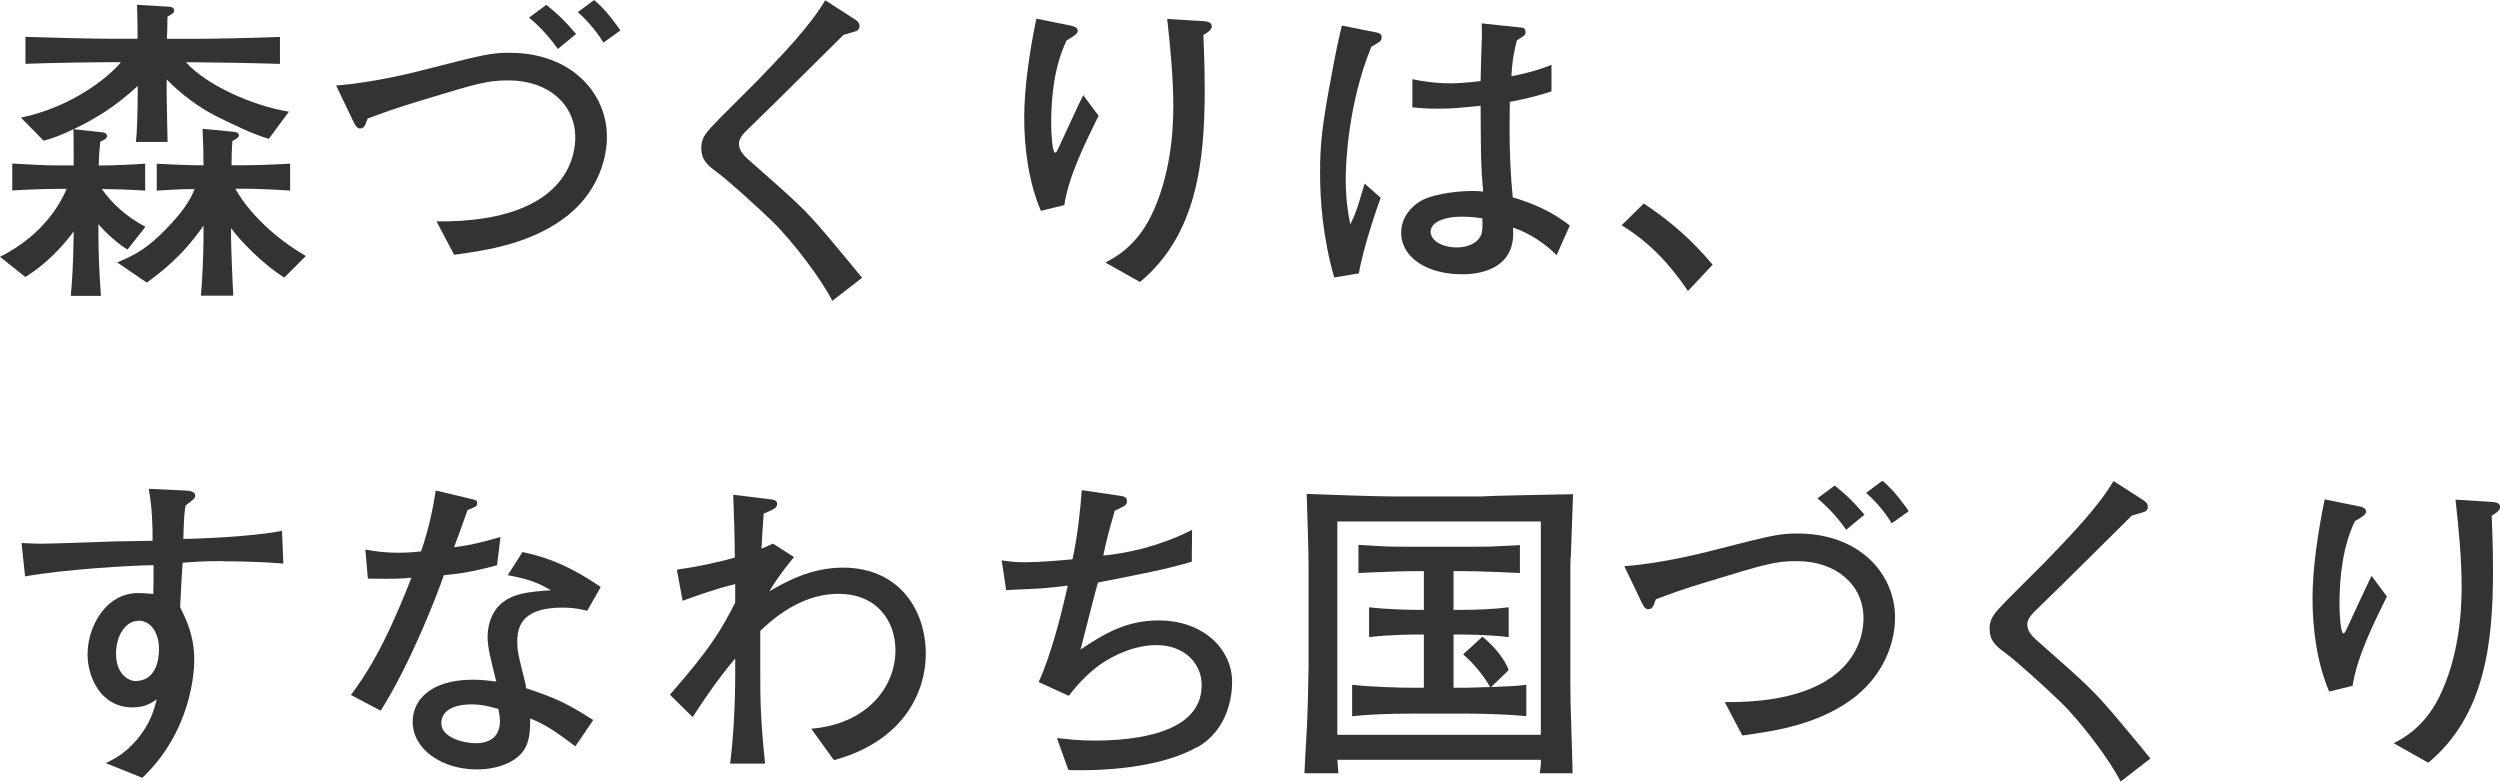
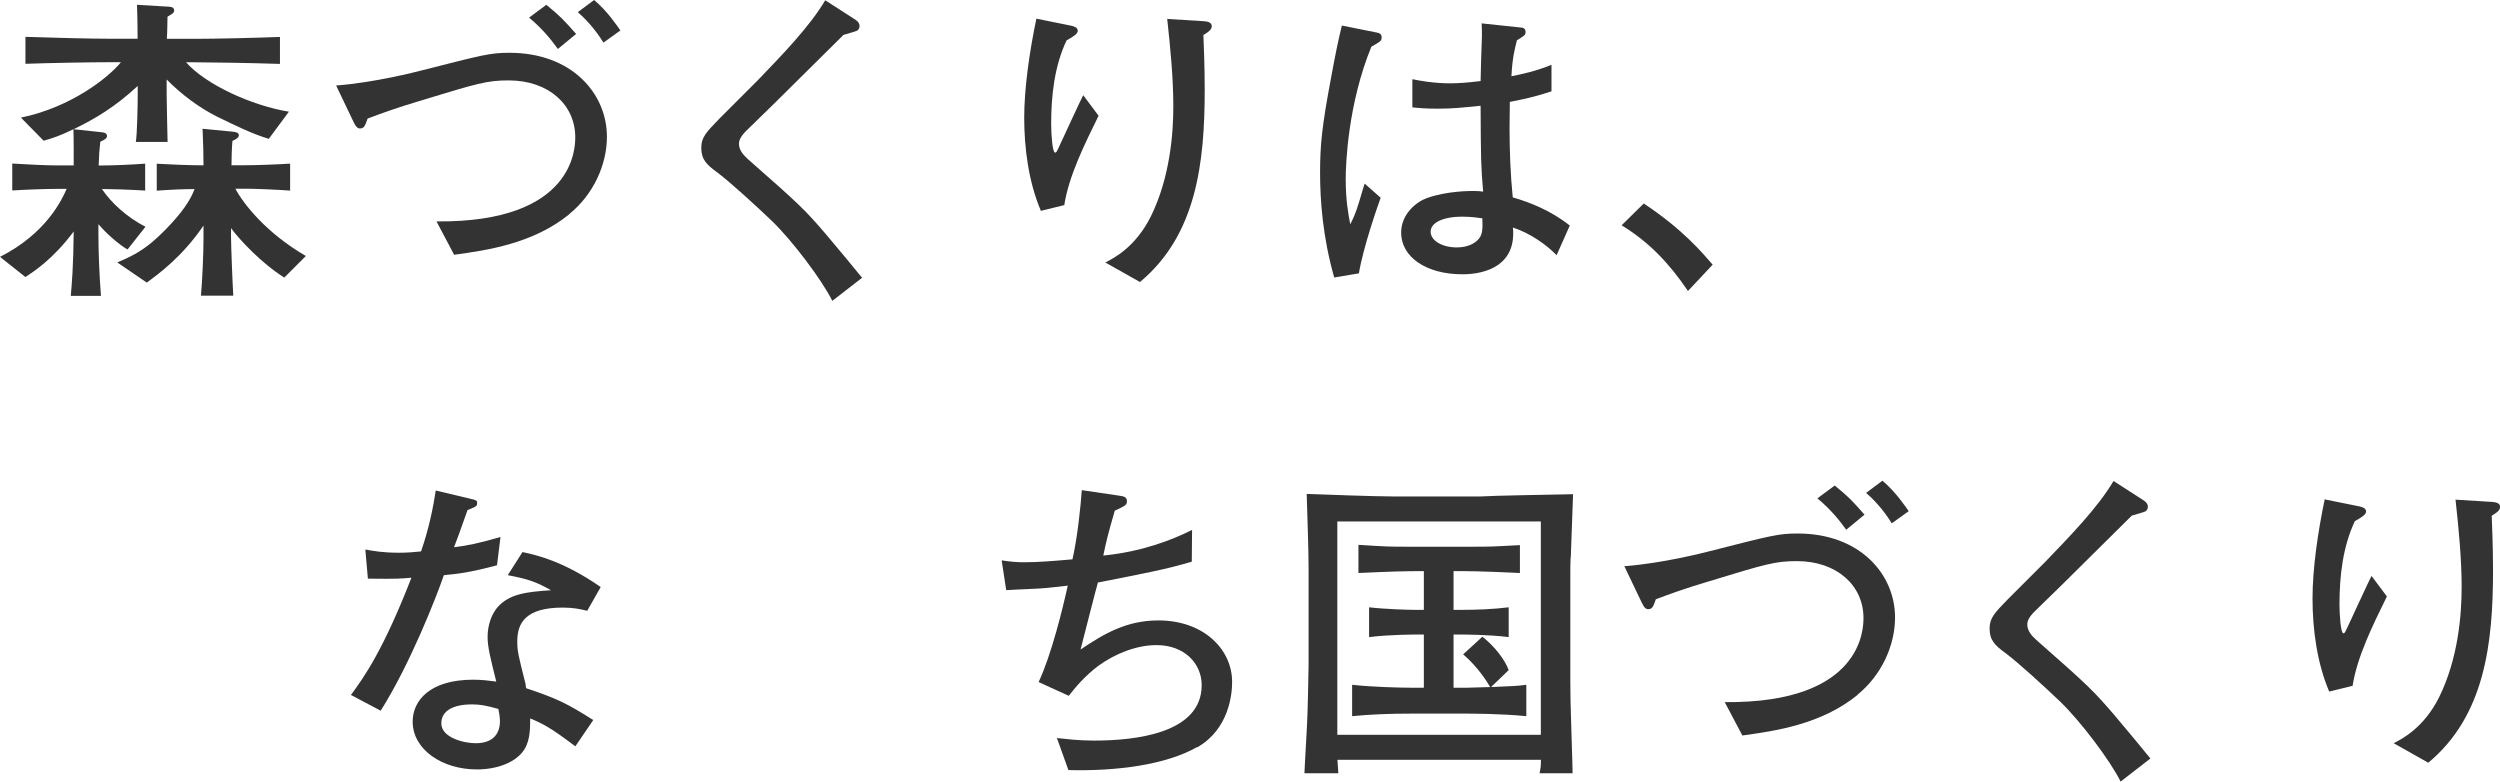
<svg xmlns="http://www.w3.org/2000/svg" id="b" width="265.23" height="82.92" viewBox="0 0 265.23 82.92">
  <defs>
    <style>.d{fill:#333;}</style>
  </defs>
  <g id="c">
    <path class="d" d="M28.49,14.72c-1.73-.51-3.57-1.43-5.47-2.35-1.9-.95-3.81-2.38-5.34-3.94v1.56c0,.82.1,5,.1,5.07h-3.37c.14-.78.2-3.94.2-4.89v-1.05c-2.38,2.21-4.49,3.47-6.8,4.59l2.89.31c.2.03.65.03.65.41,0,.27-.24.37-.71.61-.1.92-.14,1.36-.17,2.52,1.56,0,3.74-.1,4.93-.2v2.86c-1.5-.1-3.81-.17-4.59-.17,1.02,1.5,2.65,2.99,4.62,4.01l-1.9,2.41c-.95-.54-2.35-1.8-3.09-2.69v.78c0,2.28.1,4.56.27,6.83h-3.2c.1-1.22.27-2.92.31-6.83-2.24,2.99-4.28,4.28-5.13,4.83l-2.69-2.14c4.86-2.45,6.56-6.02,7.07-7.21h-1.05c-.95,0-3.3.07-4.72.17v-2.86c1.5.1,3.67.2,4.72.2h1.8c0-.54,0-3.23-.03-3.84-1.33.65-2.18.95-3.16,1.22l-2.41-2.45c5.41-1.12,9.35-4.32,10.61-5.88h-1.12c-1.8,0-6.25.07-9.01.17v-2.86c2.89.1,7,.2,9.01.2h2.89c0-.71-.03-3.03-.07-3.6l3.37.2c.17,0,.58.03.58.41,0,.27-.31.41-.71.65,0,.27-.03,1.97-.07,2.35h2.99c2.11,0,6.42-.1,9.01-.2v2.86c-3.13-.1-7.41-.17-9.01-.17h-.95c2.07,2.35,6.94,4.59,10.91,5.24l-2.14,2.89ZM30.15,29.44c-2.41-1.5-4.83-4.11-5.64-5.24v.92c0,.95.17,5.2.24,6.25h-3.43c.14-1.6.27-4.45.27-6.08v-1.36c-2.24,3.3-4.76,5.13-6.02,6.05l-3.13-2.14c2.14-.88,3.33-1.67,5.07-3.43,1.87-1.9,2.72-3.23,3.13-4.35-1.33,0-2.65.07-4.01.17v-2.86c1.26.07,3.33.17,4.96.17,0-1.56-.03-1.9-.1-3.88l3.2.31c.24.03.65.07.65.37,0,.27-.27.41-.68.61-.07.75-.1,1.84-.1,2.58h1.53c1.02,0,3.13-.07,4.69-.17v2.86c-1.43-.1-3.74-.2-4.69-.2h-1.12c.85,1.6,3.26,4.69,7.48,7.14l-2.28,2.28Z" />
    <path class="d" d="M60.42,22.71c-3.88,3.16-8.77,3.84-12.24,4.32l-1.87-3.54c14.72.14,14.72-7.92,14.72-8.94,0-3.4-2.79-6.02-7.07-6.02-2.28,0-3.3.31-9.21,2.11-2.96.88-4.38,1.43-5.75,1.94-.27.78-.37,1.05-.82,1.05-.2,0-.41-.14-.65-.65l-1.87-3.91c4.11-.31,8.53-1.46,9.08-1.6,6.56-1.67,7.28-1.87,9.32-1.87,6.56,0,10.33,4.28,10.33,8.91,0,2.96-1.43,6.12-3.98,8.19ZM59.19,5.2c-.71-.99-1.67-2.18-3.06-3.33l1.83-1.36c1.5,1.22,1.84,1.6,3.16,3.09l-1.94,1.6ZM64.02,4.52c-.92-1.5-2.01-2.62-2.72-3.23l1.73-1.29c1.39,1.16,2.45,2.75,2.79,3.23l-1.8,1.29Z" />
    <path class="d" d="M88.3,31.92c-1.05-2.14-4.22-6.39-6.46-8.53-1.6-1.53-4.39-4.08-5.71-5.07-1.22-.88-1.73-1.43-1.73-2.65,0-1.09.51-1.63,1.9-3.06.65-.65,3.5-3.5,4.08-4.08,2.58-2.69,5.47-5.64,7.17-8.5l3.06,1.97c.27.17.58.37.58.78,0,.2-.1.37-.27.48-.2.1-1.22.37-1.43.44-2.31,2.28-3.94,3.91-7.38,7.31-.78.78-2.21,2.14-2.86,2.79-.68.65-.85,1.09-.85,1.46,0,.65.44,1.16.92,1.6,5.61,4.93,6.09,5.41,8.33,8.02,1.33,1.56,2.89,3.47,3.81,4.59l-3.16,2.45Z" />
    <path class="d" d="M112.91,21.76l-2.48.61c-1.29-3.03-1.77-6.59-1.77-9.89,0-3.06.54-6.9,1.29-10.5l3.71.75c.27.07.68.17.68.54,0,.31-.41.58-1.19,1.02-1.29,2.75-1.63,5.85-1.63,8.87,0,1.12.14,3.03.41,3.03.14,0,.17-.07.44-.65.34-.71,2.35-5.1,2.55-5.44l1.63,2.18c-1.5,3.06-3.16,6.39-3.64,9.49ZM127.67,3.71c.03.92.14,3.09.14,5.81,0,7.68-.85,15.4-6.87,20.4l-3.67-2.07c.92-.48,3.2-1.63,4.83-4.9,2.01-4.08,2.38-8.7,2.38-11.66s-.31-6.22-.65-9.28l3.88.24c.31.03.85.07.85.54,0,.41-.54.71-.88.92Z" />
    <path class="d" d="M145.49,4.96c-2.48,6.05-2.72,12.44-2.72,14.01,0,2.31.27,3.71.48,4.83.31-.61.58-1.19.92-2.31.41-1.43.48-1.56.61-2.01l1.7,1.5c-.27.71-1.87,5.3-2.31,8.02l-2.62.44c-1.22-4.28-1.5-8.16-1.5-11.12s.2-4.96,1.19-10.2c.44-2.41.75-3.88,1.12-5.41l3.74.75c.24.03.48.17.48.48,0,.41-.1.44-1.09,1.02ZM165.13,27.06c-1.02-1.05-2.75-2.31-4.62-2.92.37,3.91-2.72,4.96-5.37,4.96-3.84,0-6.49-1.84-6.49-4.42,0-2.01,1.67-3.3,2.75-3.67,2.07-.75,4.59-.75,4.9-.75.51,0,.75.03,1.05.07-.24-2.69-.24-3.5-.27-9.11-2.01.2-2.92.31-4.59.31-1.22,0-2.01-.07-2.65-.14v-2.99c.78.17,2.31.44,4.01.44.88,0,1.84-.07,3.23-.24,0-.58.1-3.91.14-4.76,0-.58,0-.78-.03-1.36l4.15.44c.14,0,.51.03.51.48,0,.31-.1.37-.92.88-.27,1.09-.48,1.9-.58,3.81.99-.2,2.65-.54,4.25-1.22v2.82c-2.35.78-4.15,1.05-4.42,1.12,0,.31-.03,2.58-.03,2.79,0,2.38.1,4.96.34,7.34,1.77.51,4.05,1.39,6.05,2.99l-1.39,3.13ZM155.21,22.98c-2.14,0-3.43.65-3.43,1.6s1.22,1.67,2.79,1.67c1.22,0,2.21-.51,2.55-1.29.2-.51.17-1.05.14-1.8-.51-.07-1.19-.17-2.04-.17Z" />
    <path class="d" d="M179.08,30.87c-2.01-2.96-4.11-5.17-7.04-6.97l2.35-2.31c4.15,2.75,6.19,5.2,7.31,6.49l-2.62,2.79Z" />
-     <path class="d" d="M23.7,59.53c-2.18,0-2.99.07-4.32.17-.07.75-.24,4.04-.27,4.73.61,1.22,1.5,2.96,1.5,5.61,0,1.26-.34,7.58-5.51,12.48l-3.88-1.56c.85-.41,2.01-.99,3.23-2.41,1.53-1.77,1.9-3.3,2.18-4.35-.61.41-1.29.85-2.58.85-3.3,0-4.76-3.13-4.76-5.64,0-2.89,1.9-6.49,5.37-6.49.61,0,1.36.07,1.6.1.03-.92.03-1.12.03-3.06-2.41.03-9.45.44-13.63,1.19l-.37-3.54c.92.03,1.16.07,2.18.07,1.22,0,6.6-.2,7.68-.24,1.53-.03,2.38-.03,4.04-.07,0-1.5-.03-3.43-.41-5.51l3.64.17c.54.03,1.29.03,1.29.58,0,.24-.24.41-.34.48-.34.27-.37.31-.68.54-.14.88-.17,1.16-.24,3.54,1.53,0,7.41-.24,10.47-.85l.14,3.47c-3.03-.24-5.61-.24-6.36-.24ZM14.72,65.86c-1.43,0-2.41,1.6-2.41,3.5,0,2.18,1.36,2.89,2.04,2.89,2.18,0,2.52-2.21,2.52-3.37,0-1.94-1.02-3.03-2.14-3.03Z" />
    <path class="d" d="M52.73,59.97c-3.06.82-4.32.92-5.64,1.05-.78,2.28-3.57,9.42-6.7,14.38l-3.16-1.67c1.46-1.97,3.47-4.86,6.42-12.44-1.22.1-1.39.14-4.62.1l-.27-3.09c.95.17,1.87.34,3.6.34.95,0,1.6-.07,2.31-.14.88-2.52,1.33-4.93,1.56-6.46l3.57.85c.75.17.82.2.82.48,0,.34-.1.37-1.02.75-.88,2.52-1.05,2.92-1.43,3.94,1.56-.2,2.55-.41,4.93-1.09l-.37,2.99ZM62.29,64.8c-.68-.17-1.43-.34-2.58-.34-3.94,0-4.83,1.63-4.83,3.57,0,1.09.1,1.43.88,4.55,0,.03.03.37.07.44,3.16,1.05,4.25,1.56,7.11,3.37l-1.9,2.79c-2.65-2.01-3.47-2.41-4.79-2.96,0,1.29-.03,2.65-.88,3.64-.88,1.05-2.62,1.77-4.79,1.77-3.67,0-6.8-2.11-6.8-5.07,0-2.21,1.8-4.45,6.42-4.45.95,0,1.63.1,2.45.2-.61-2.45-.92-3.64-.92-4.76,0-.34.03-1.97,1.12-3.2,1.26-1.36,3.06-1.56,5.61-1.73-1.53-.85-2.28-1.16-4.59-1.6l1.56-2.45c1.63.34,4.42,1.02,8.3,3.71l-1.43,2.52ZM52.87,75.21c-1.33-.37-1.97-.48-2.79-.48-2.01,0-3.26.68-3.26,2.01,0,1.5,2.35,2.11,3.64,2.11,1.87,0,2.58-1.02,2.58-2.35,0-.37-.1-1.02-.17-1.29Z" />
-     <path class="d" d="M88.47,80.64l-2.41-3.33c5.88-.48,8.94-4.38,8.94-8.33,0-2.99-1.87-5.98-6.05-5.98-3.2,0-6.02,1.73-8.29,3.94v4.45c0,2.52,0,4.76.51,9.62h-3.71c.37-2.92.54-6.32.54-9.62v-1.53c-1.67,1.97-3.13,4.08-4.52,6.22l-2.41-2.38c4.45-5.07,5.44-6.9,6.93-9.76v-1.97c-2.14.51-4.25,1.29-5.58,1.77l-.61-3.3c2.07-.31,4.15-.71,6.15-1.29-.03-3.03-.07-3.64-.17-6.66l4.15.51c.27.03.51.17.51.44,0,.37-.27.51-.41.58-.14.1-.88.41-1.02.48-.03.44-.24,3.43-.24,3.71.65-.27.82-.34,1.22-.54l2.24,1.43c-.54.65-1.63,1.97-2.62,3.64,1.56-.92,4.35-2.52,7.79-2.52,6.09,0,8.81,4.62,8.81,9.14,0,3.94-2.24,9.25-9.76,11.29Z" />
    <path class="d" d="M127.02,79.25c-3.33,1.9-8.57,2.58-13.67,2.45l-1.22-3.4c.99.1,2.21.27,3.94.27,4.35,0,11.42-.75,11.42-5.88,0-2.31-1.84-4.25-4.79-4.25-2.18,0-4.45.95-6.15,2.18-1.5,1.12-2.52,2.38-3.16,3.2l-3.2-1.46c1.36-2.89,2.58-7.89,3.09-10.23-.71.07-1.9.24-3.06.31-2.45.1-2.72.14-3.47.17l-.48-3.16c.95.14,1.5.2,2.41.2,1.5,0,3.16-.14,5.1-.31.54-2.35.88-5.71.99-7.34l3.94.58c.51.07.85.14.85.58,0,.41-.14.48-1.29,1.02-.75,2.58-.92,3.33-1.22,4.76,4.08-.41,7.24-1.63,9.42-2.72l-.03,3.37c-2.79.82-4.79,1.19-9.96,2.21-.14.44-1.5,5.78-1.84,7.11,2.55-1.73,4.93-3.09,8.26-3.09,4.79,0,7.82,3.06,7.82,6.53,0,1.26-.31,5-3.71,6.94Z" />
    <path class="d" d="M166.63,59.12c-.03.58-.03,1.19-.03,1.46v11.83c0,1.09.03,2.72.07,3.71.03,1.39.17,5.13.17,5.92h-3.5c.1-.54.14-.71.14-1.43h-21.59c0,.24.1,1.22.1,1.43h-3.6c.03-.85.07-1.26.27-5.03.07-1.16.17-5.64.17-6.46v-10.23c0-2.21-.14-5.71-.2-7.92,1.94.07,7.21.27,9.25.27h9.18c.27,0,1.5-.07,1.77-.07,1.6-.03,2.35-.07,8.06-.17-.07,1.87-.17,4.86-.24,6.7ZM163.47,55.32h-21.59v22.64h21.59v-22.64ZM155.72,75.71h-6.12c-2.04,0-4.11.07-6.15.27v-3.33c2.11.24,5.2.31,6.15.31h1.46v-5.64h-.88s-2.75,0-4.93.27v-3.16c1.7.2,4.18.27,4.93.27h.88v-4.11c-2.07,0-3.2.03-6.94.2v-2.99c3.06.2,3.4.2,5.13.2h7.07c1.67,0,1.87,0,4.93-.17v2.96c-4.11-.2-5.58-.2-7.04-.2v4.11h.85c1.67,0,3.37-.07,5-.27v3.16c-2.14-.27-4.79-.27-5-.27h-.85v5.64h1.5c.37,0,2.04-.07,2.38-.07-.2-.37-1.22-2.07-2.86-3.47l2.04-1.87c1.26.99,2.38,2.41,2.79,3.54l-1.87,1.8c2.31-.1,2.69-.1,3.74-.24v3.33c-2.69-.27-6.02-.27-6.22-.27Z" />
    <path class="d" d="M197.09,73.71c-3.88,3.16-8.77,3.84-12.24,4.32l-1.87-3.54c14.72.14,14.72-7.92,14.72-8.94,0-3.4-2.79-6.02-7.07-6.02-2.28,0-3.3.31-9.21,2.11-2.96.88-4.39,1.43-5.75,1.94-.27.78-.37,1.05-.82,1.05-.2,0-.41-.14-.65-.65l-1.87-3.91c4.11-.31,8.53-1.46,9.08-1.6,6.56-1.67,7.28-1.87,9.31-1.87,6.56,0,10.33,4.28,10.33,8.91,0,2.96-1.43,6.12-3.98,8.19ZM195.87,56.2c-.71-.99-1.67-2.18-3.06-3.33l1.84-1.36c1.5,1.22,1.84,1.6,3.16,3.09l-1.94,1.6ZM200.7,55.52c-.92-1.5-2.01-2.62-2.72-3.23l1.73-1.29c1.39,1.16,2.45,2.75,2.79,3.23l-1.8,1.29Z" />
    <path class="d" d="M224.98,82.92c-1.05-2.14-4.22-6.39-6.46-8.53-1.6-1.53-4.39-4.08-5.71-5.07-1.22-.88-1.73-1.43-1.73-2.65,0-1.09.51-1.63,1.9-3.06.65-.65,3.5-3.5,4.08-4.08,2.58-2.69,5.47-5.64,7.17-8.5l3.06,1.97c.27.17.58.37.58.78,0,.2-.1.37-.27.48-.2.1-1.22.37-1.43.44-2.31,2.28-3.94,3.91-7.38,7.31-.78.78-2.21,2.14-2.86,2.79-.68.65-.85,1.09-.85,1.46,0,.65.44,1.16.92,1.6,5.61,4.93,6.08,5.41,8.33,8.02,1.33,1.56,2.89,3.47,3.81,4.59l-3.16,2.45Z" />
    <path class="d" d="M249.59,72.76l-2.48.61c-1.29-3.03-1.77-6.59-1.77-9.89,0-3.06.54-6.9,1.29-10.5l3.71.75c.27.07.68.17.68.54,0,.31-.41.58-1.19,1.02-1.29,2.75-1.63,5.85-1.63,8.87,0,1.12.14,3.03.41,3.03.14,0,.17-.07.44-.65.34-.71,2.35-5.1,2.55-5.44l1.63,2.18c-1.5,3.06-3.16,6.39-3.64,9.49ZM264.35,54.71c.03.92.14,3.09.14,5.81,0,7.68-.85,15.4-6.87,20.4l-3.67-2.07c.92-.48,3.2-1.63,4.83-4.9,2.01-4.08,2.38-8.7,2.38-11.66s-.31-6.22-.65-9.28l3.88.24c.31.03.85.07.85.54,0,.41-.54.71-.88.92Z" />
  </g>
</svg>